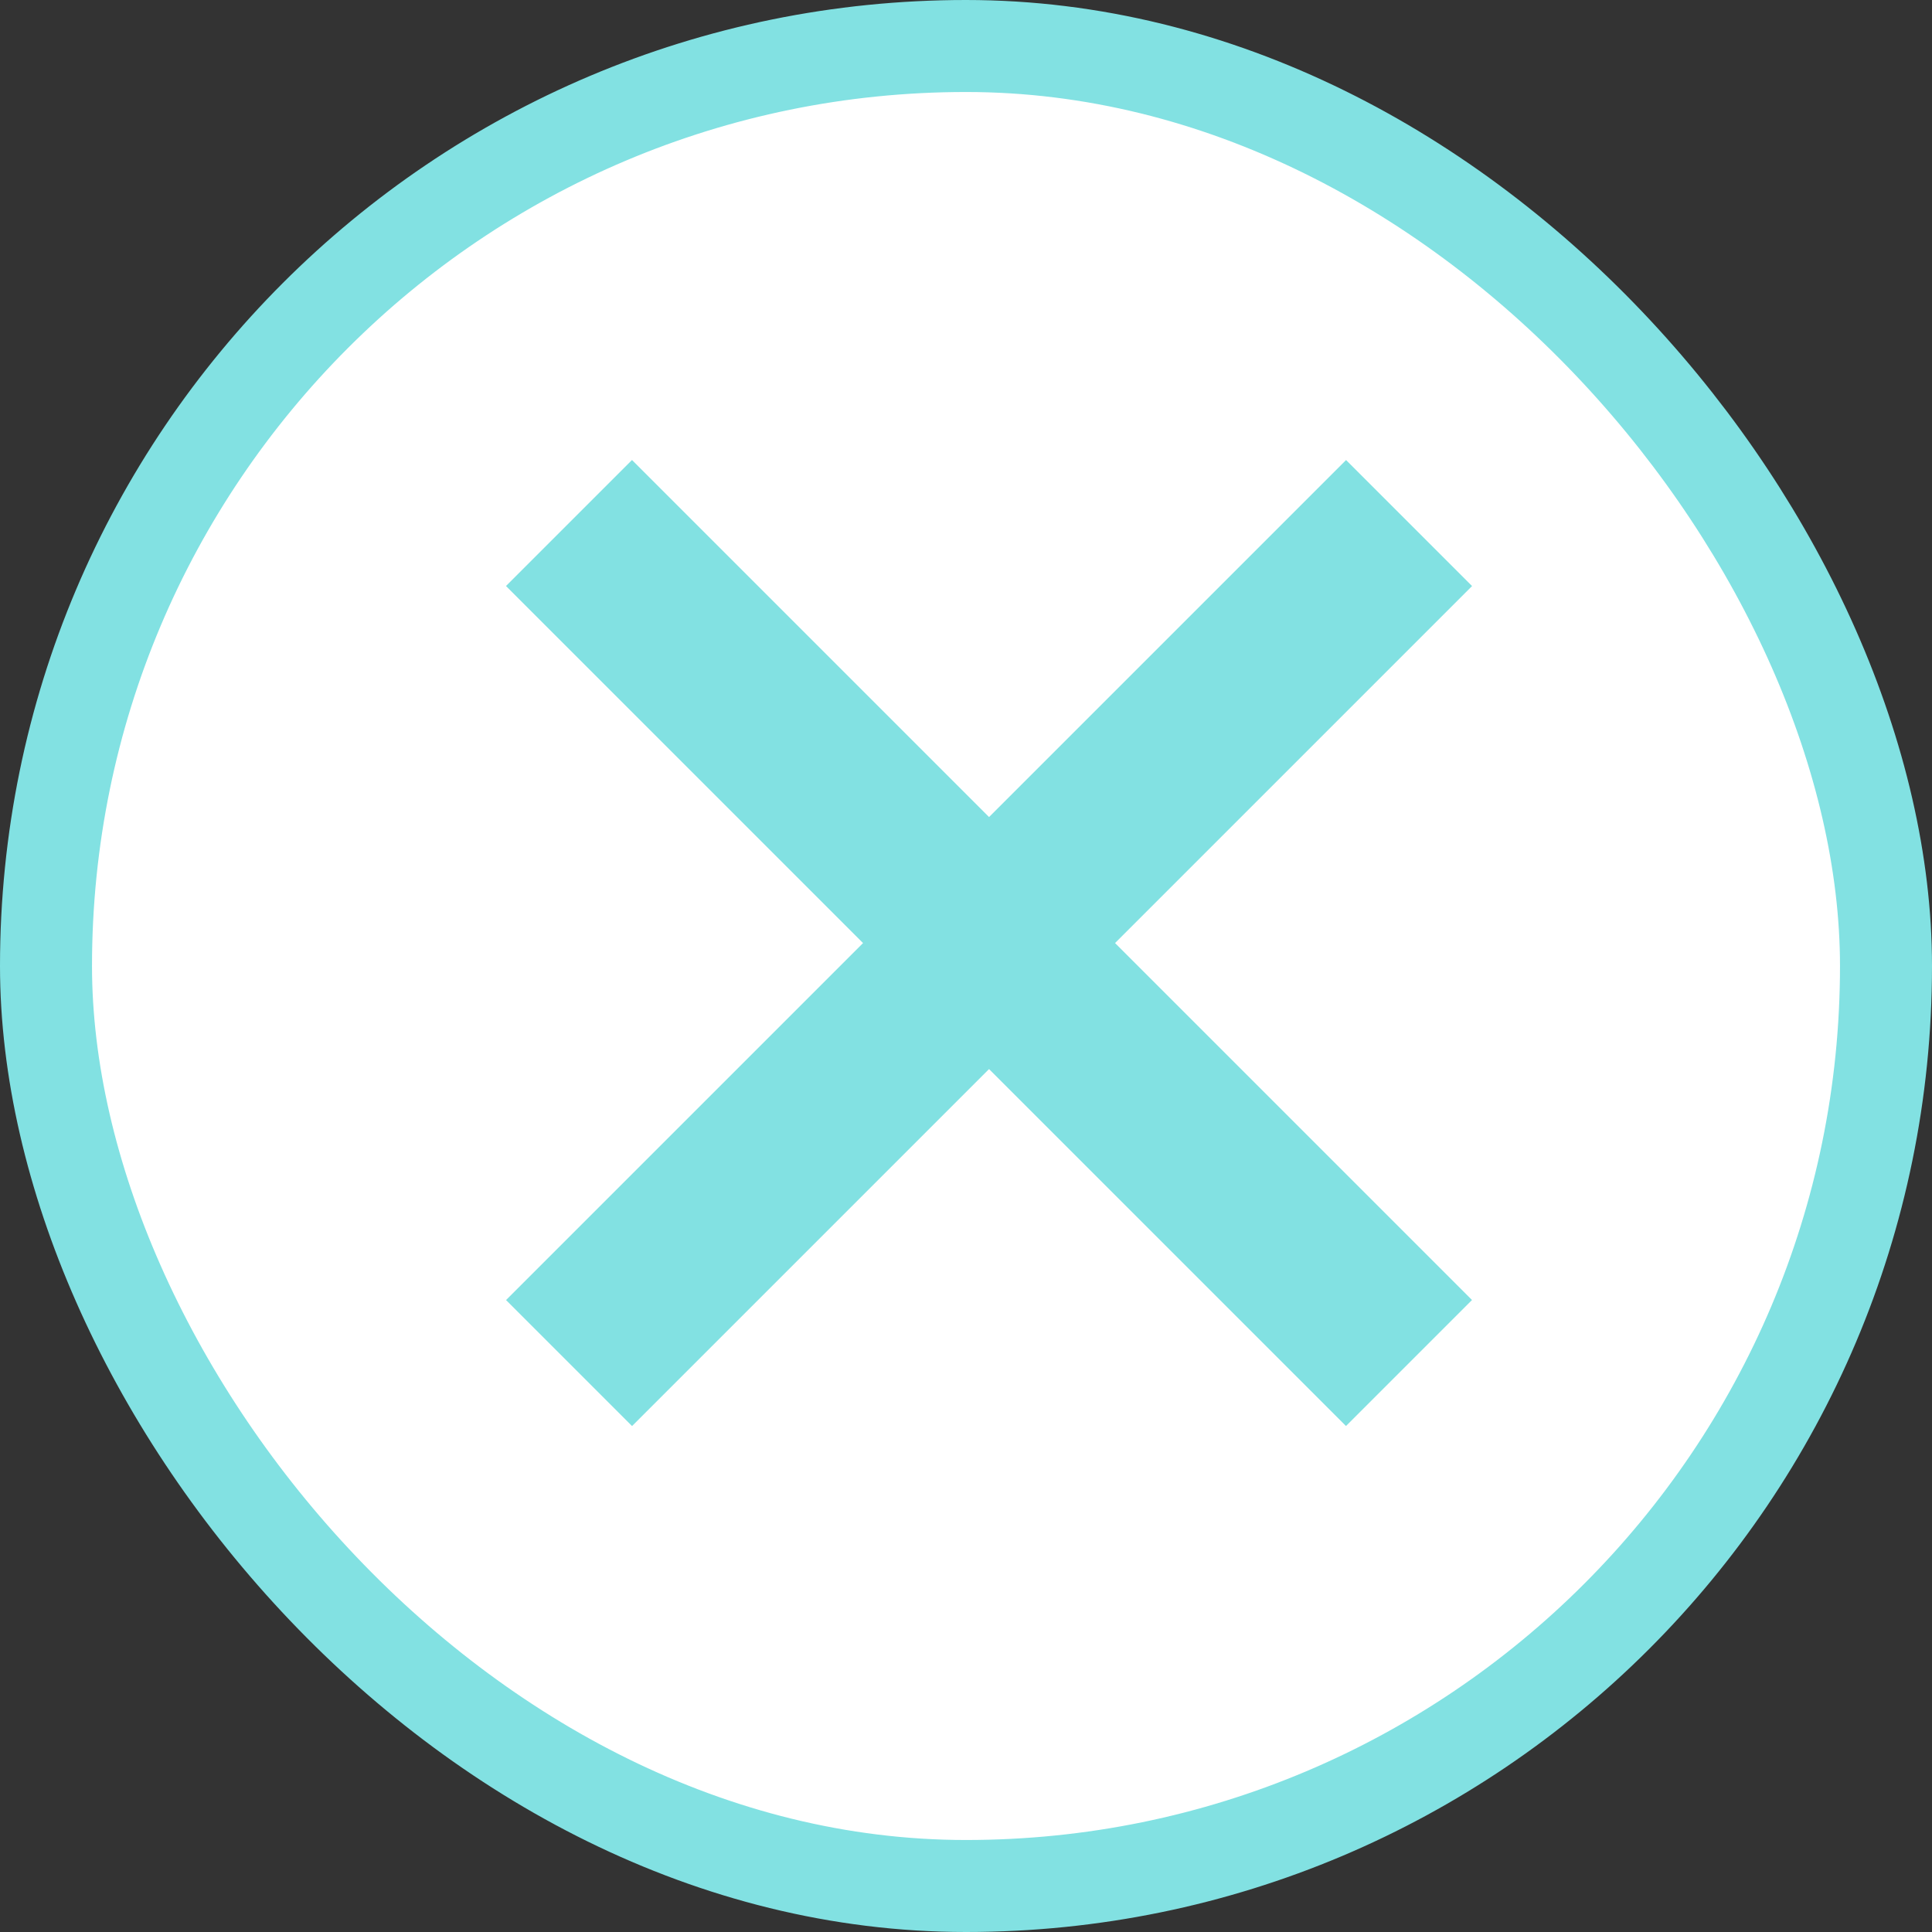
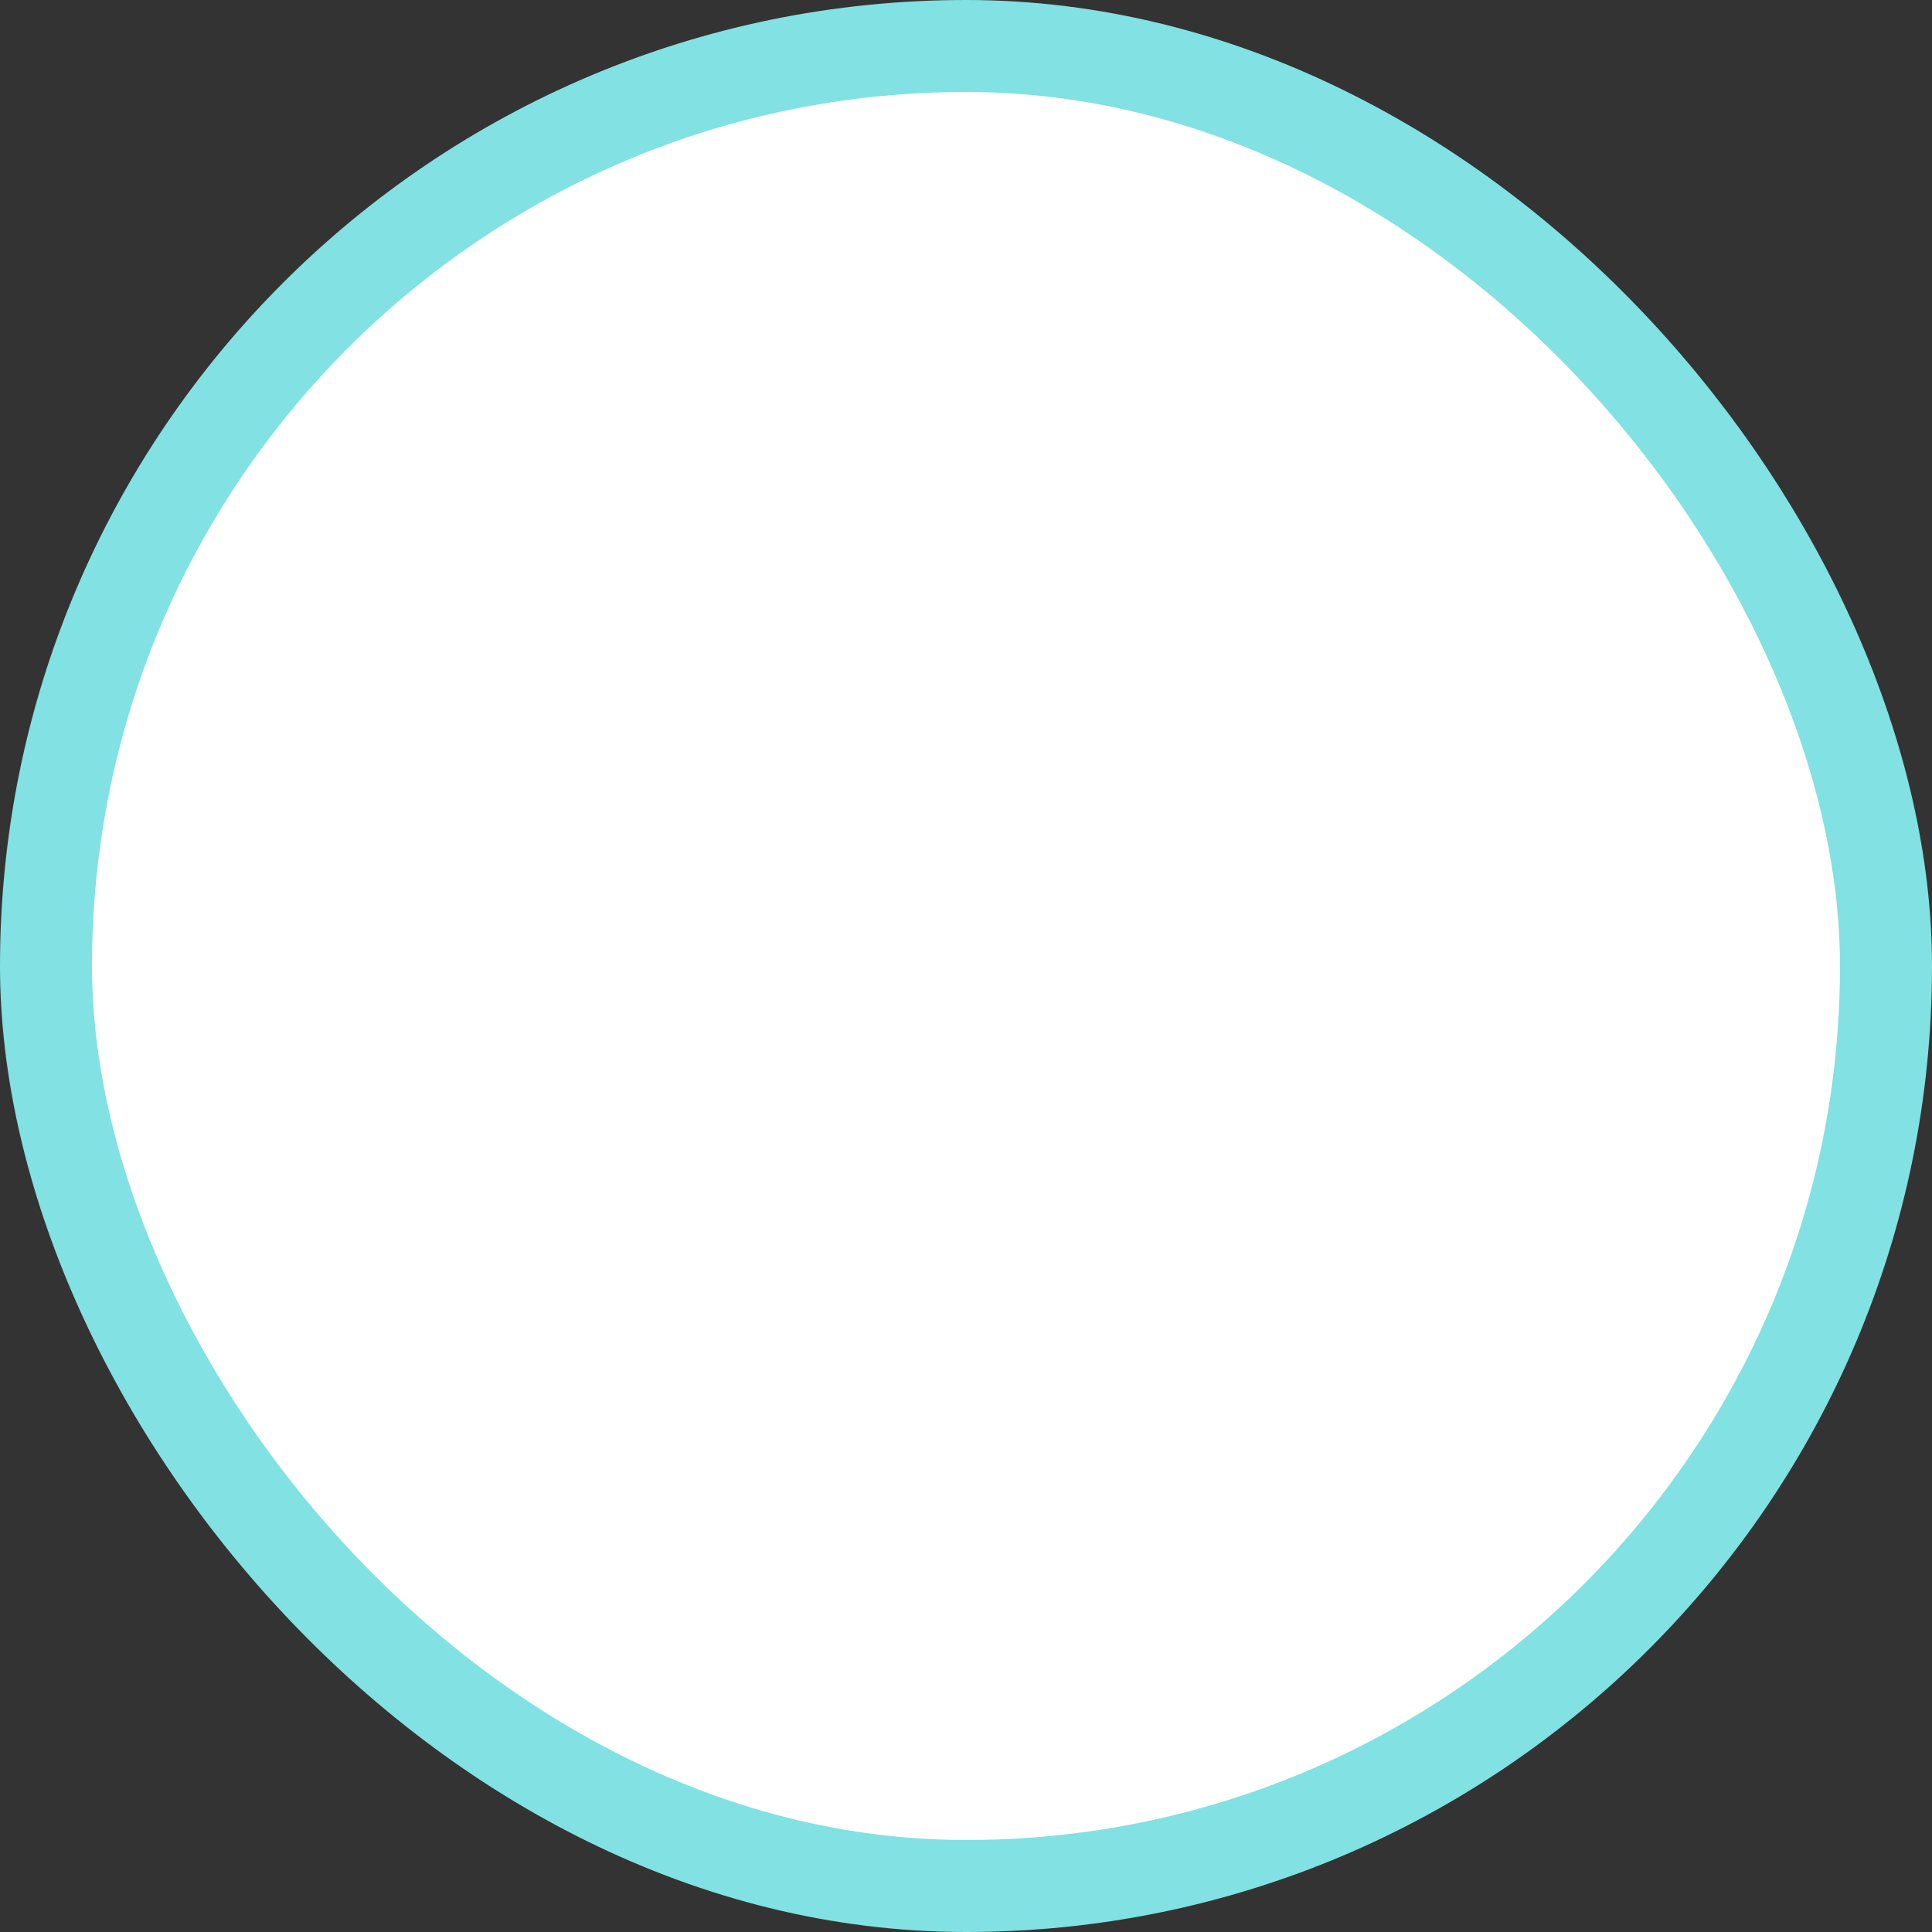
<svg xmlns="http://www.w3.org/2000/svg" width="42" height="42" viewBox="0 0 42 42" fill="none">
  <rect x="0" y="0" width="42" height="42" fill="#333333" stroke="none" />
  <rect x="1" y="1" width="40" height="40" rx="20" fill="white" stroke="#82E1E2" stroke-width="2" />
-   <rect x="29.262" y="10.001" width="3.874" height="25.825" transform="rotate(45 29.262 10.001)" fill="#82E1E2" />
-   <rect x="32" y="28.261" width="3.874" height="25.825" transform="rotate(135 32 28.261)" fill="#82E1E2" />
</svg>